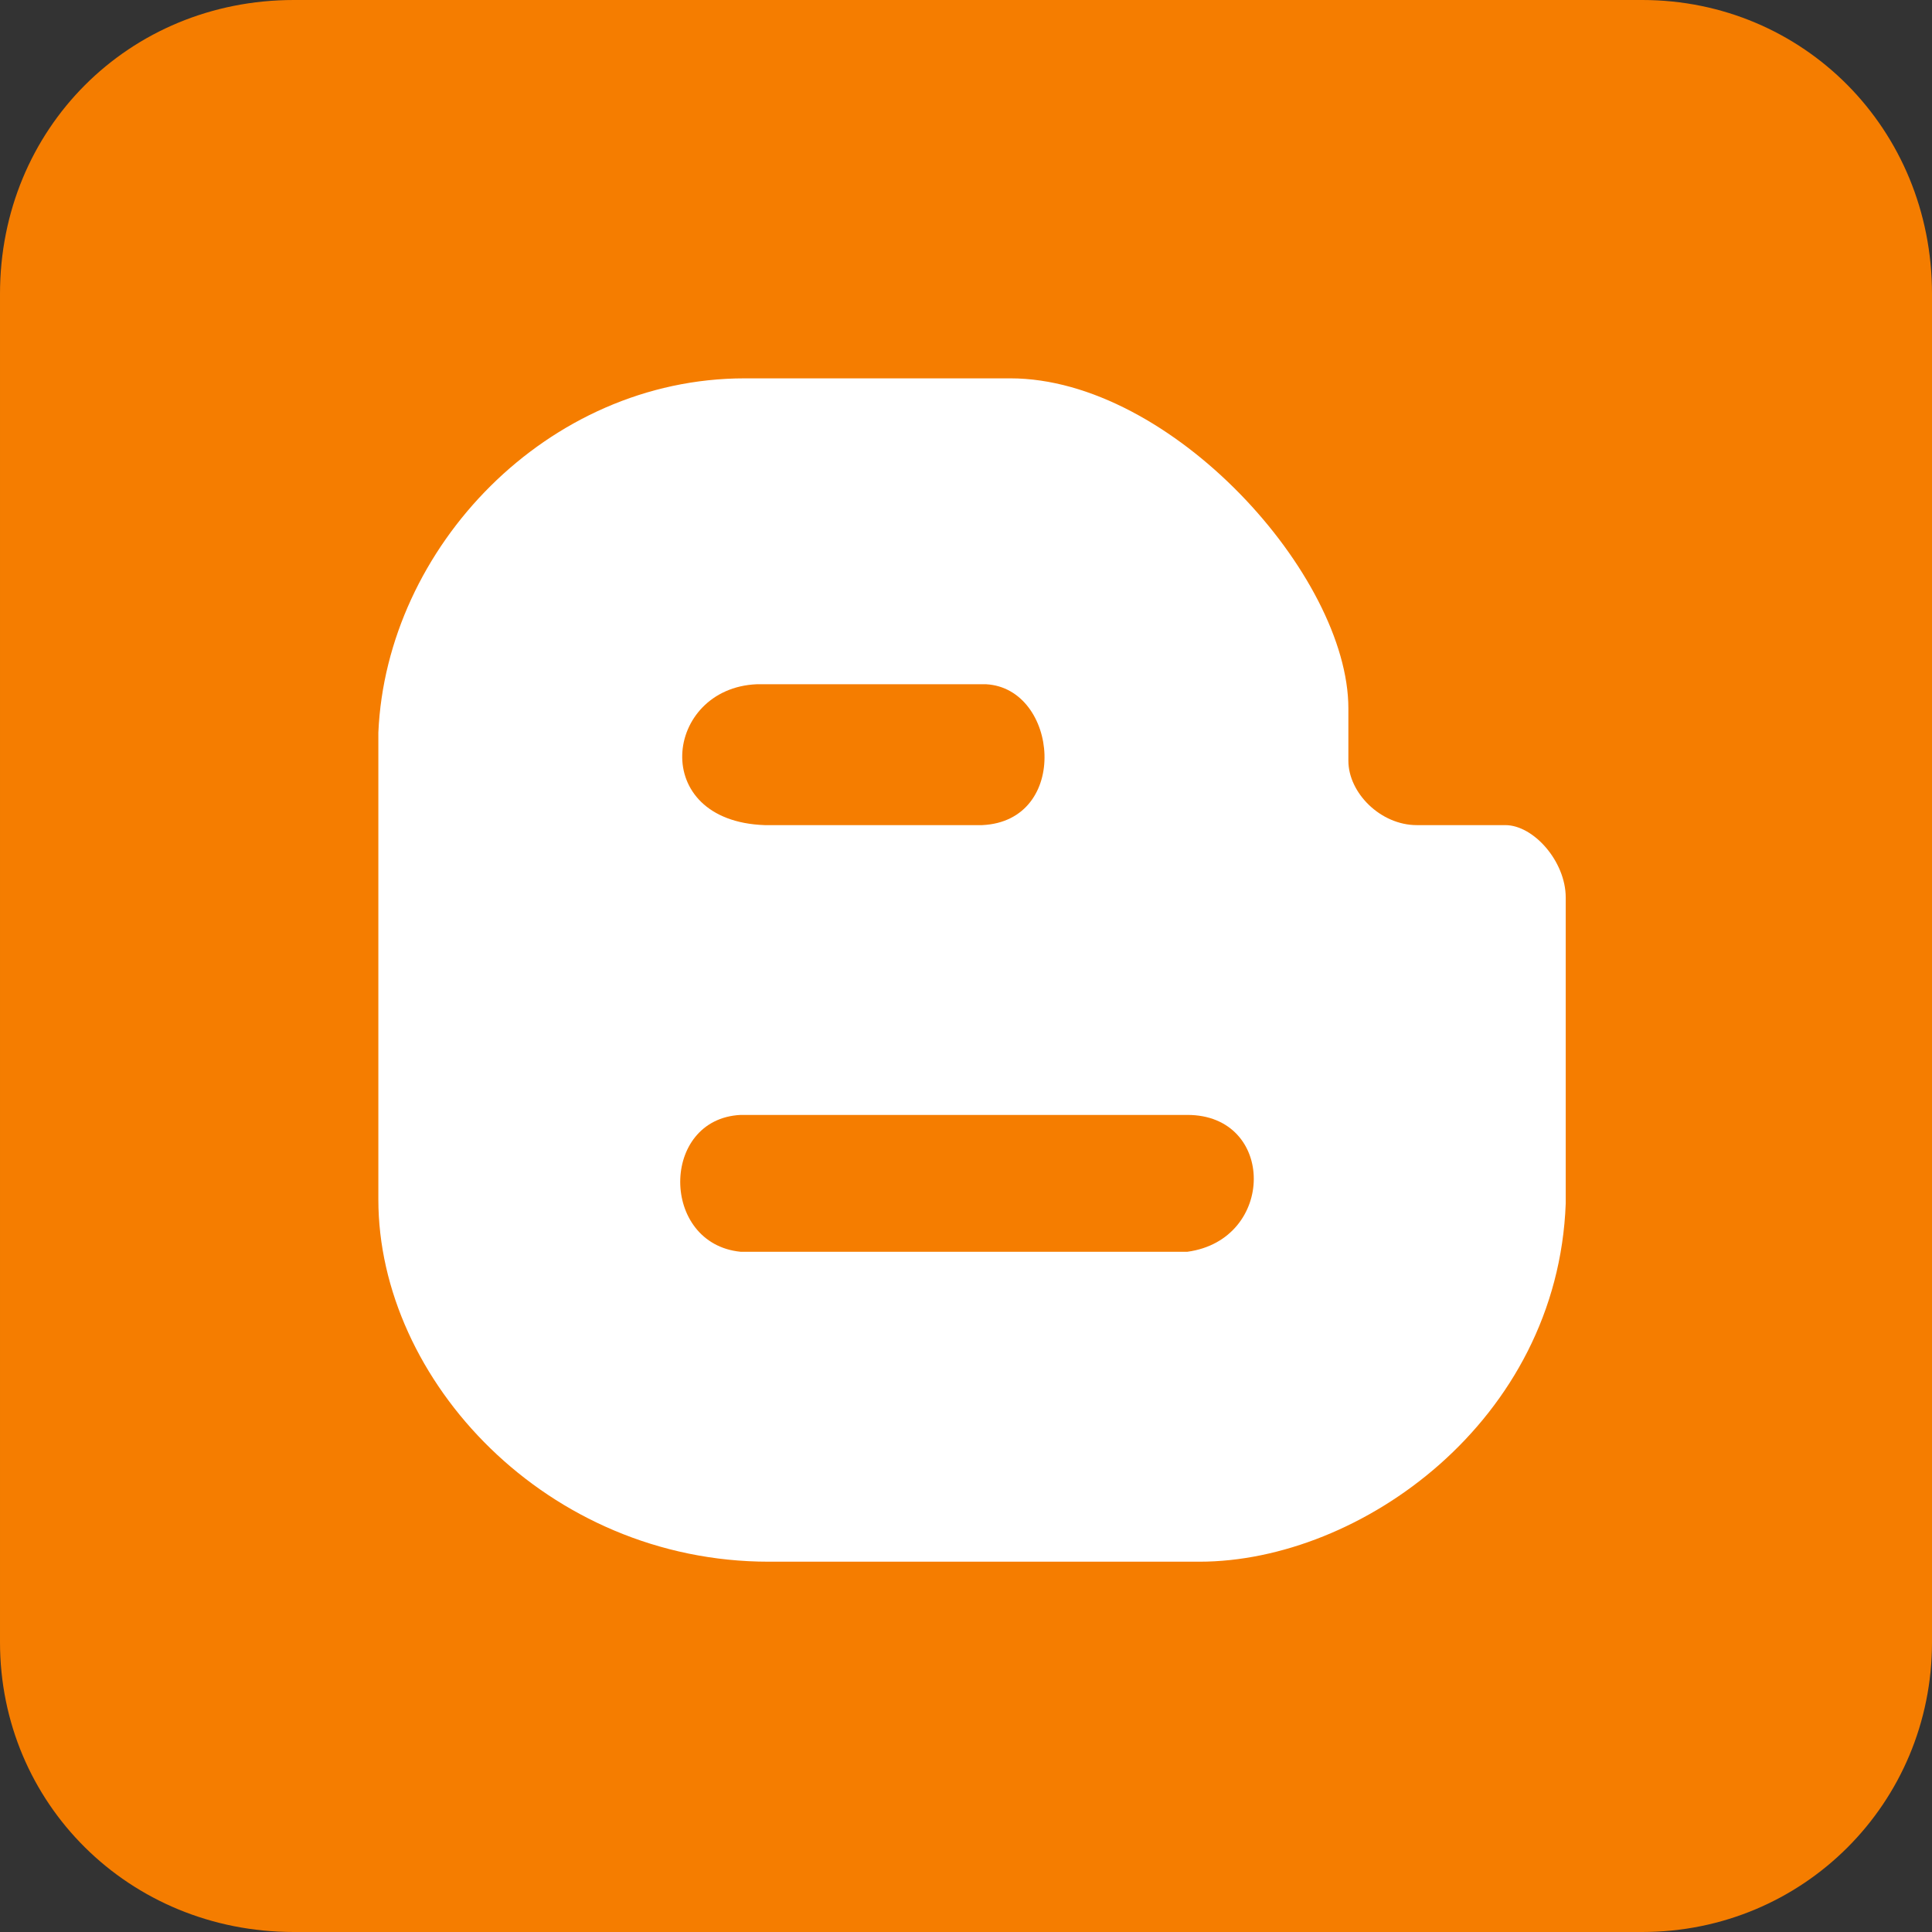
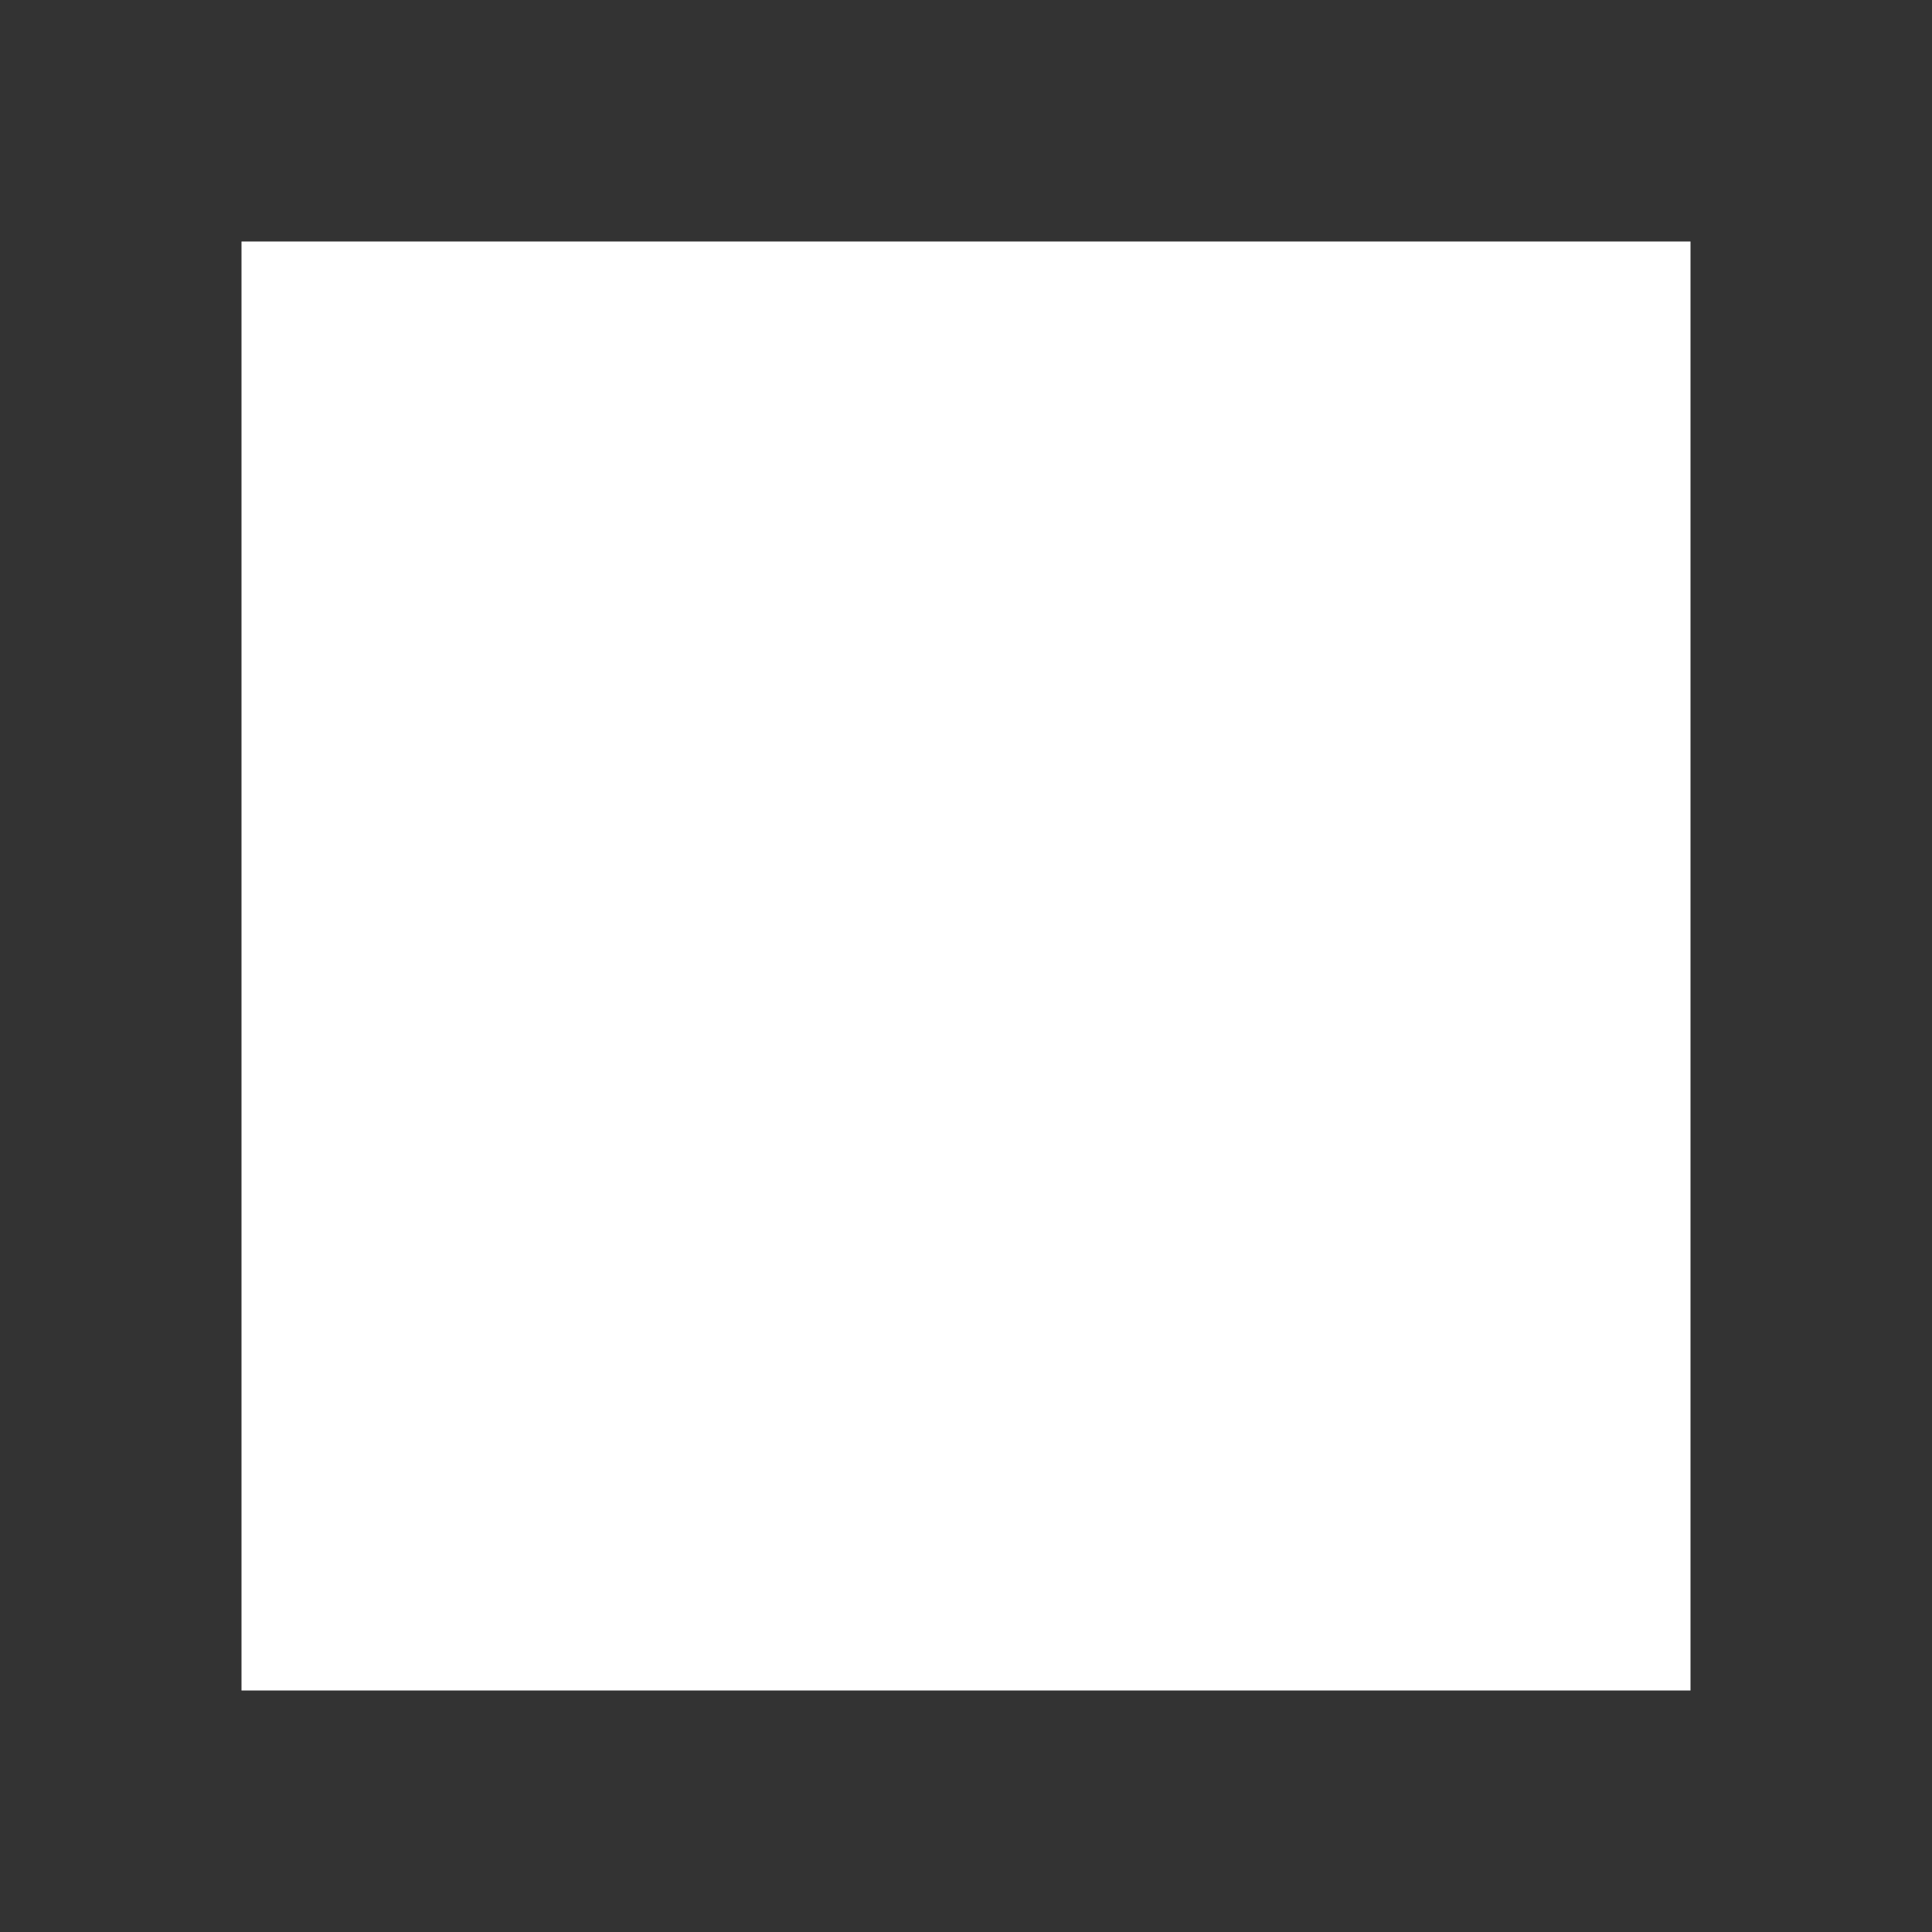
<svg xmlns="http://www.w3.org/2000/svg" width="2500" height="2500" viewBox="74.41 197.715 446.46 446.46">
  <rect x="74.41" y="197.715" width="446.46" height="446.46" fill="#333333" stroke="none" />
  <path fill="#FFF" d="M130.218 253.522h334.845v334.845H130.218V253.522z" />
-   <path fill="#F57D00" d="M142.309 197.715c-38.135 0-67.898 29.764-67.898 67.899v311.592c0 37.205 29.764 66.969 67.898 66.969h311.592c37.205 0 66.97-29.764 66.97-66.969V265.614c0-38.135-29.765-67.899-66.97-67.899H142.309zm165.562 87.431c37.205 0 78.131 45.576 78.131 76.271v12.092c0 7.441 7.44 14.882 15.812 14.882h20.463c6.511 0 13.952 8.371 13.952 16.742v70.689c-1.86 50.227-47.437 82.781-84.642 82.781h-99.523c-51.156 0-90.222-41.855-90.222-83.711V366.998c1.86-42.786 39.065-81.851 84.642-81.851h61.387zm-58.597 70.69c-21.393.93-25.113 31.624 1.86 32.554h50.227c20.463-.93 17.672-31.624.93-32.554h-53.017zm-3.721 99.523c-18.603.931-18.603 29.765 0 31.625h103.244c20.463-2.791 20.463-31.625 0-31.625H245.553z" />
</svg>